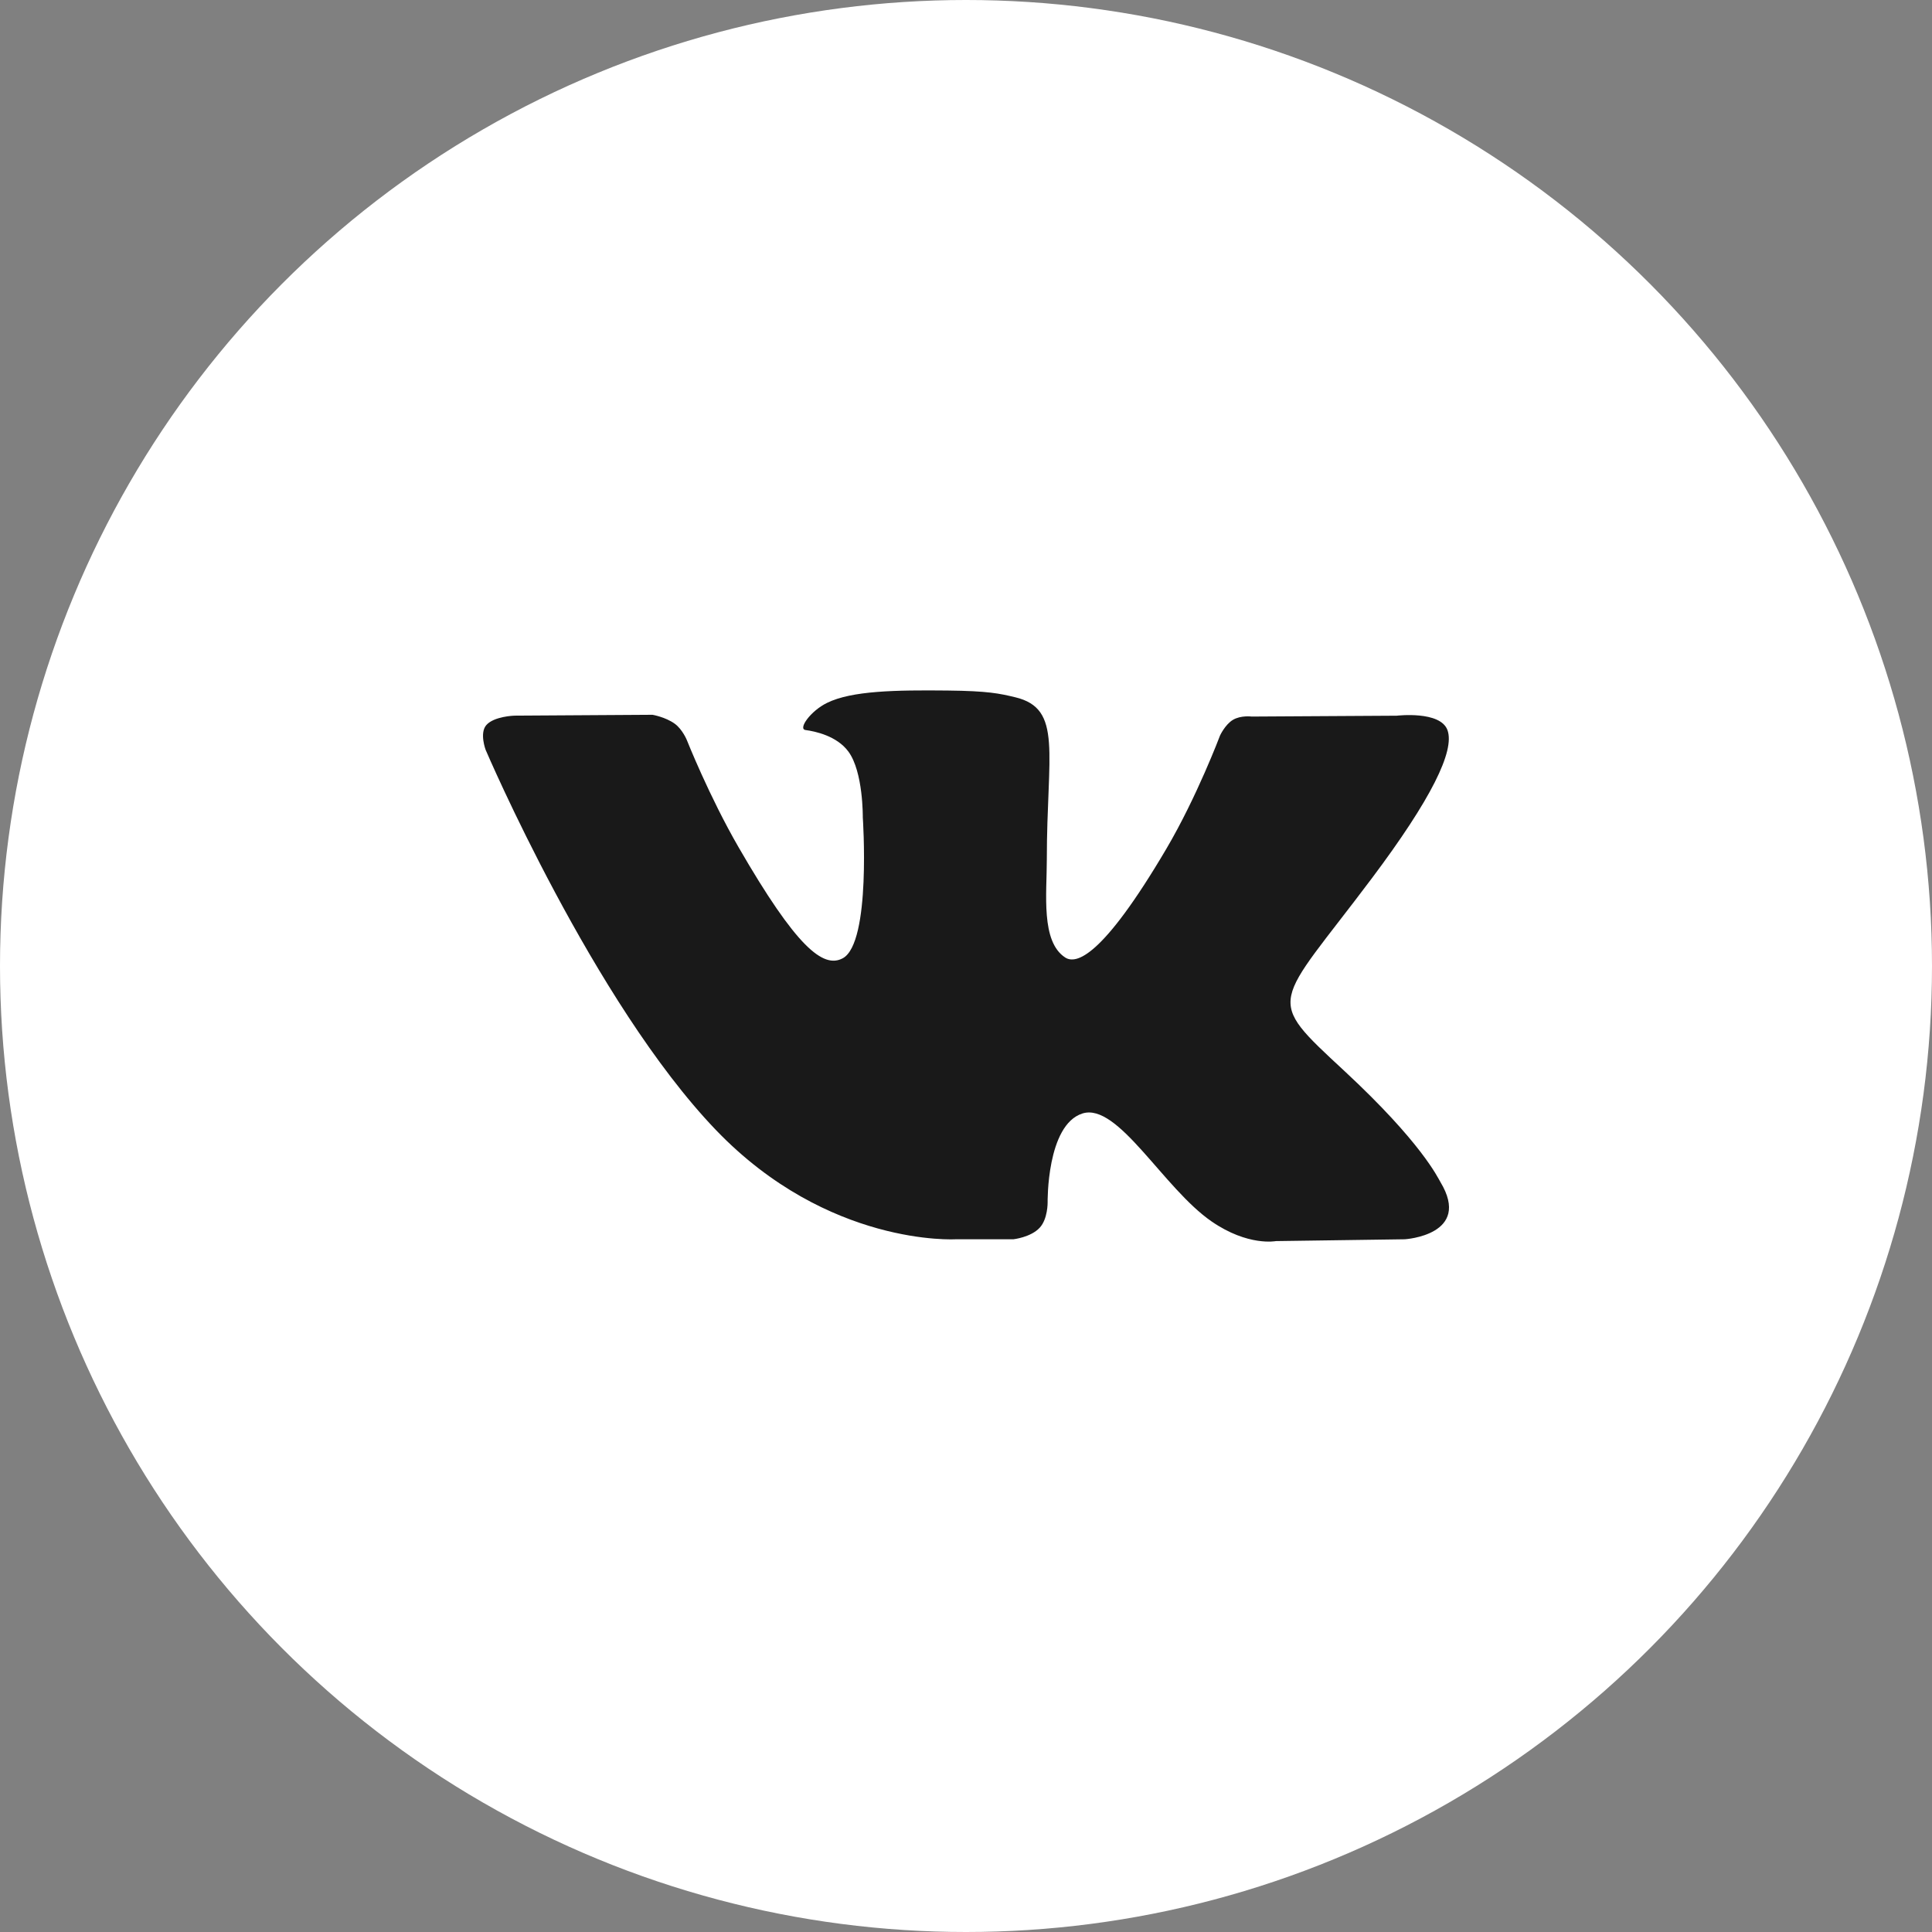
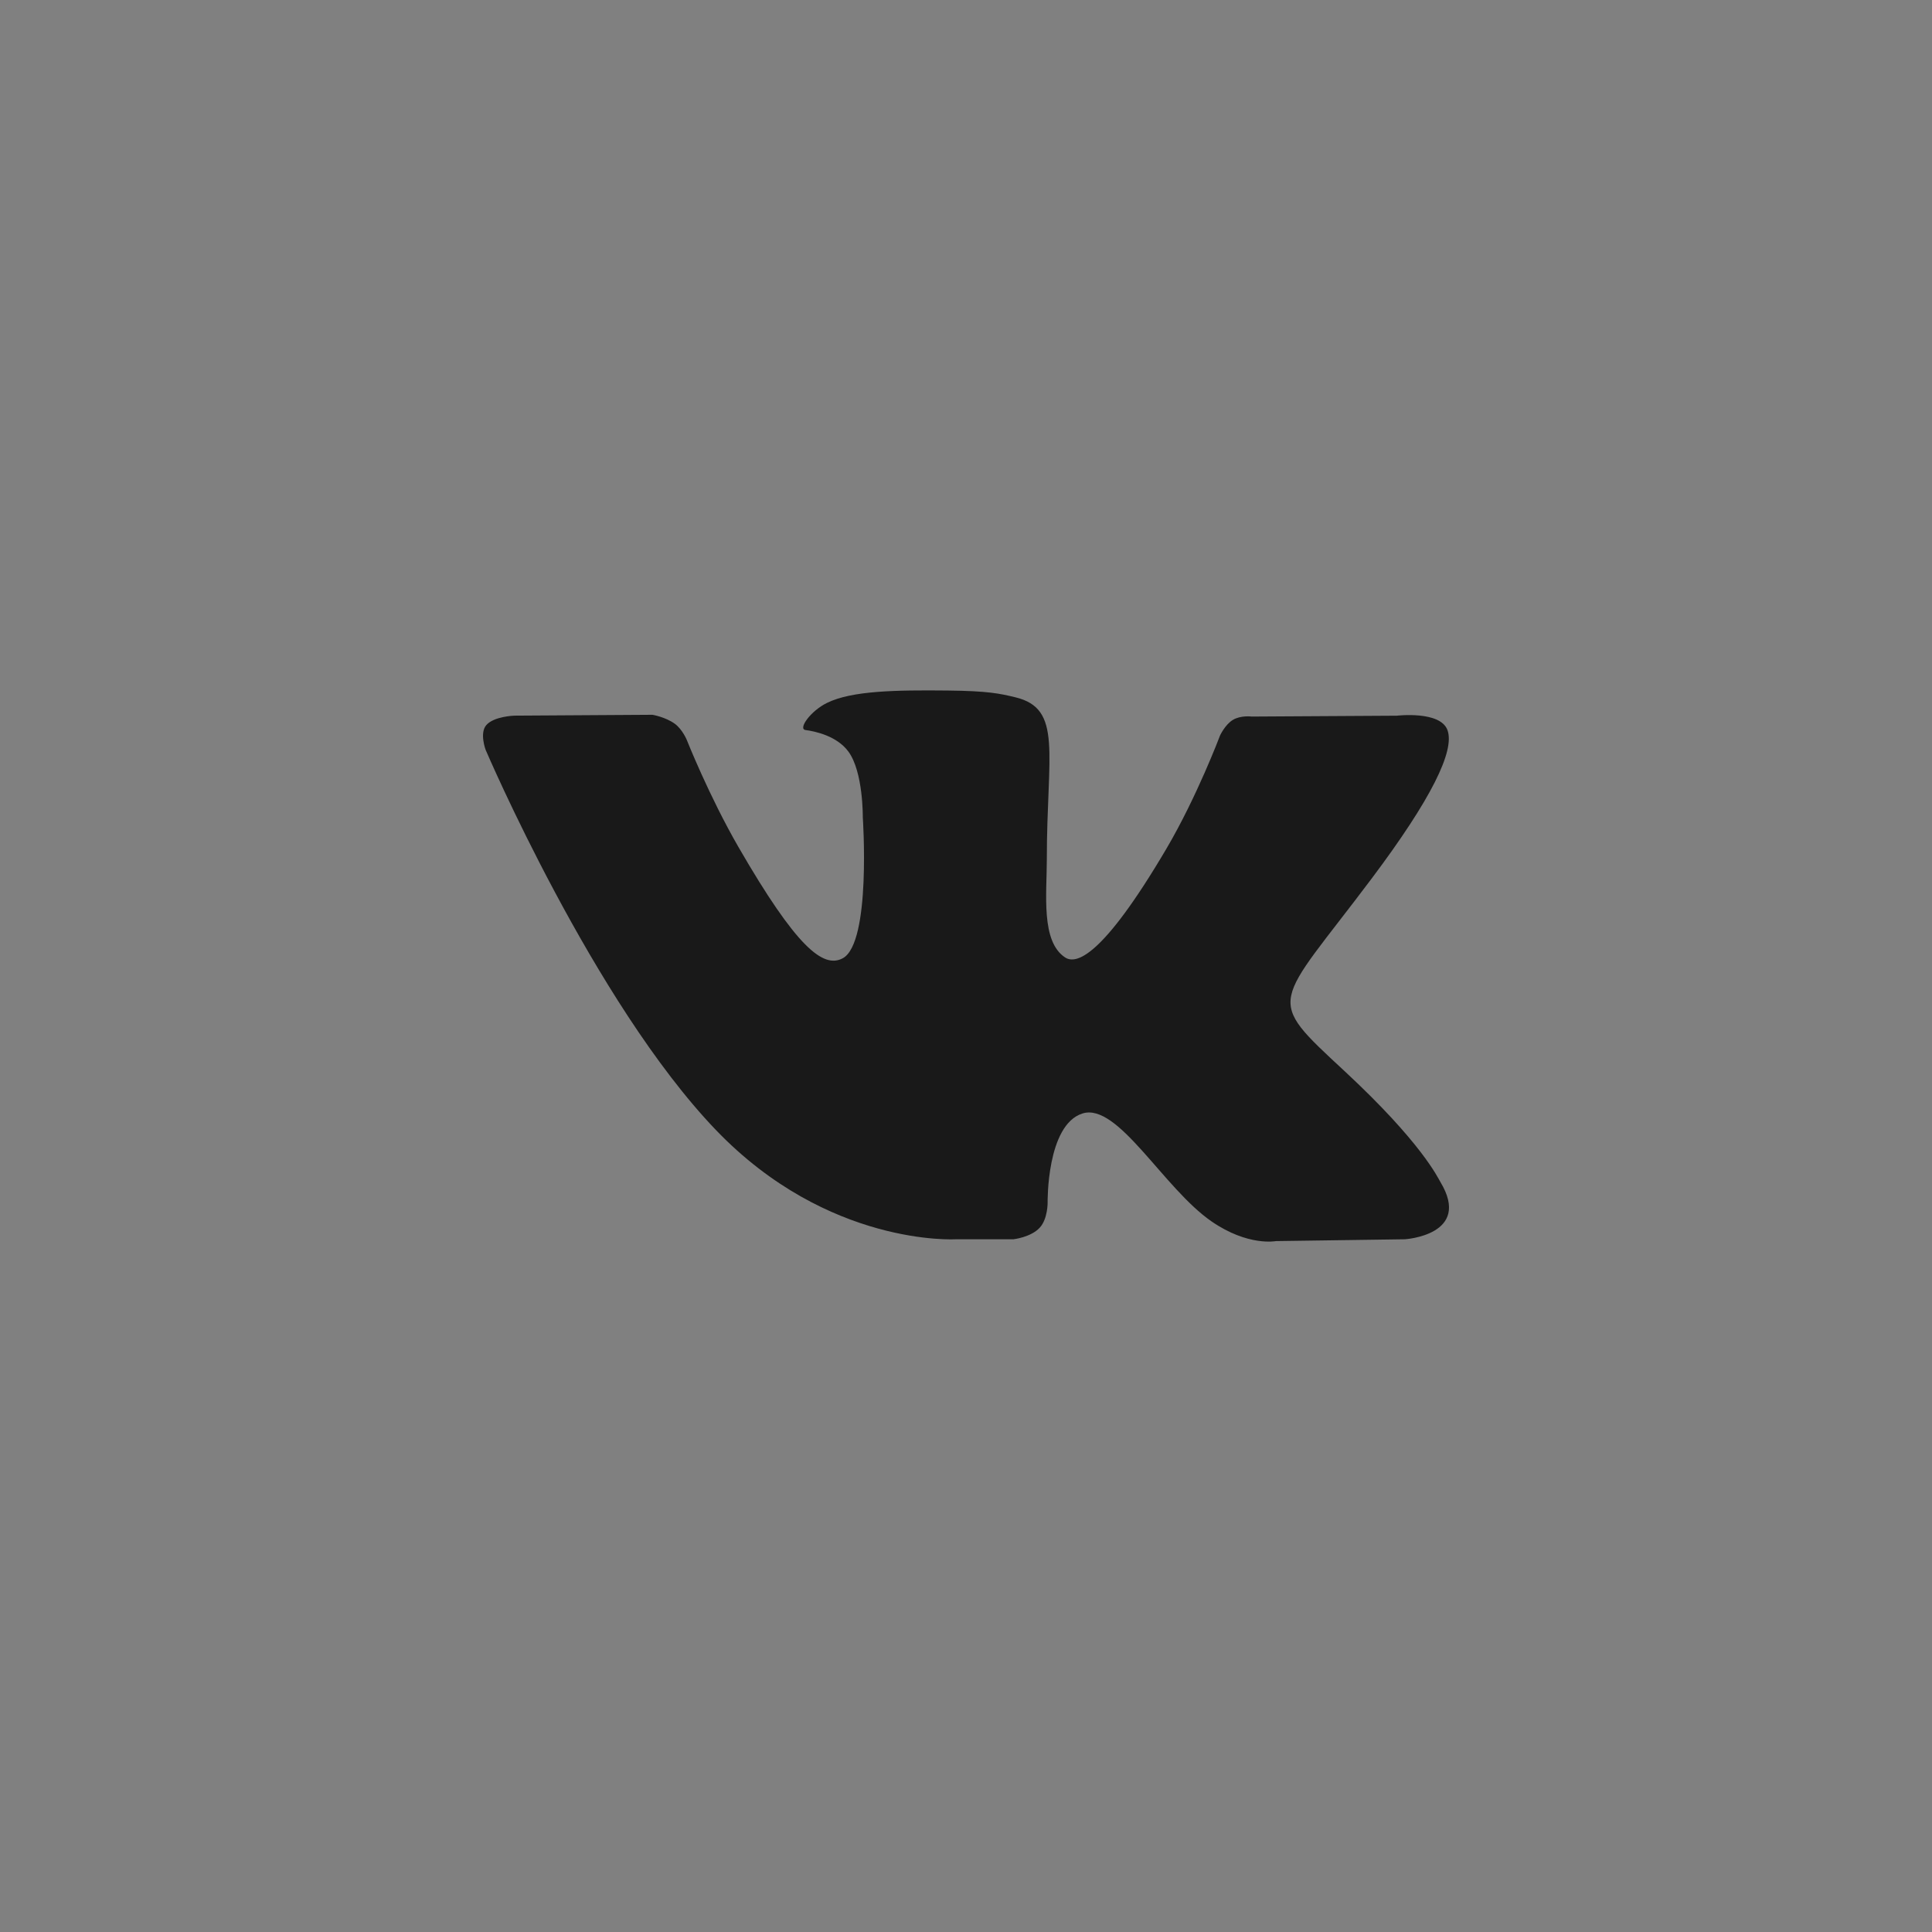
<svg xmlns="http://www.w3.org/2000/svg" width="36" height="36" viewBox="0 0 36 36" fill="none">
  <rect x="0" y="0" width="36" height="36" fill="#808080" stroke="none" />
-   <circle cx="18" cy="18" r="18" fill="white" />
  <g clip-path="url(#clip0)">
-     <rect width="18" height="18" transform="translate(9 9)" fill="white" />
    <path d="M26.84 22.025C26.791 21.944 26.492 21.294 25.052 19.957C23.544 18.558 23.747 18.785 25.563 16.365C26.669 14.891 27.111 13.991 26.972 13.606C26.841 13.239 26.027 13.336 26.027 13.336L23.323 13.352C23.323 13.352 23.122 13.325 22.973 13.414C22.828 13.502 22.734 13.704 22.734 13.704C22.734 13.704 22.305 14.845 21.734 15.815C20.529 17.861 20.046 17.969 19.849 17.842C19.392 17.546 19.506 16.652 19.506 16.017C19.506 14.034 19.807 13.207 18.92 12.993C18.625 12.922 18.409 12.875 17.657 12.867C16.691 12.857 15.873 12.87 15.411 13.097C15.103 13.247 14.865 13.584 15.01 13.603C15.189 13.627 15.594 13.712 15.809 14.005C16.087 14.382 16.077 15.23 16.077 15.23C16.077 15.23 16.237 17.564 15.705 17.855C15.339 18.054 14.838 17.648 13.764 15.79C13.214 14.839 12.797 13.787 12.797 13.787C12.797 13.787 12.717 13.592 12.575 13.487C12.401 13.36 12.158 13.319 12.158 13.319L9.586 13.335C9.586 13.335 9.201 13.346 9.059 13.514C8.933 13.664 9.049 13.972 9.049 13.972C9.049 13.972 11.062 18.683 13.342 21.058C15.434 23.235 17.807 23.092 17.807 23.092H18.883C18.883 23.092 19.208 23.056 19.373 22.877C19.526 22.713 19.521 22.404 19.521 22.404C19.521 22.404 19.5 20.961 20.17 20.748C20.831 20.539 21.679 22.143 22.578 22.761C23.257 23.228 23.774 23.126 23.774 23.126L26.178 23.092C26.178 23.092 27.436 23.014 26.84 22.025Z" fill="#191919" />
  </g>
  <defs>
    <clipPath id="clip0">
      <rect width="18" height="18" fill="white" transform="translate(9 9)" />
    </clipPath>
  </defs>
</svg>